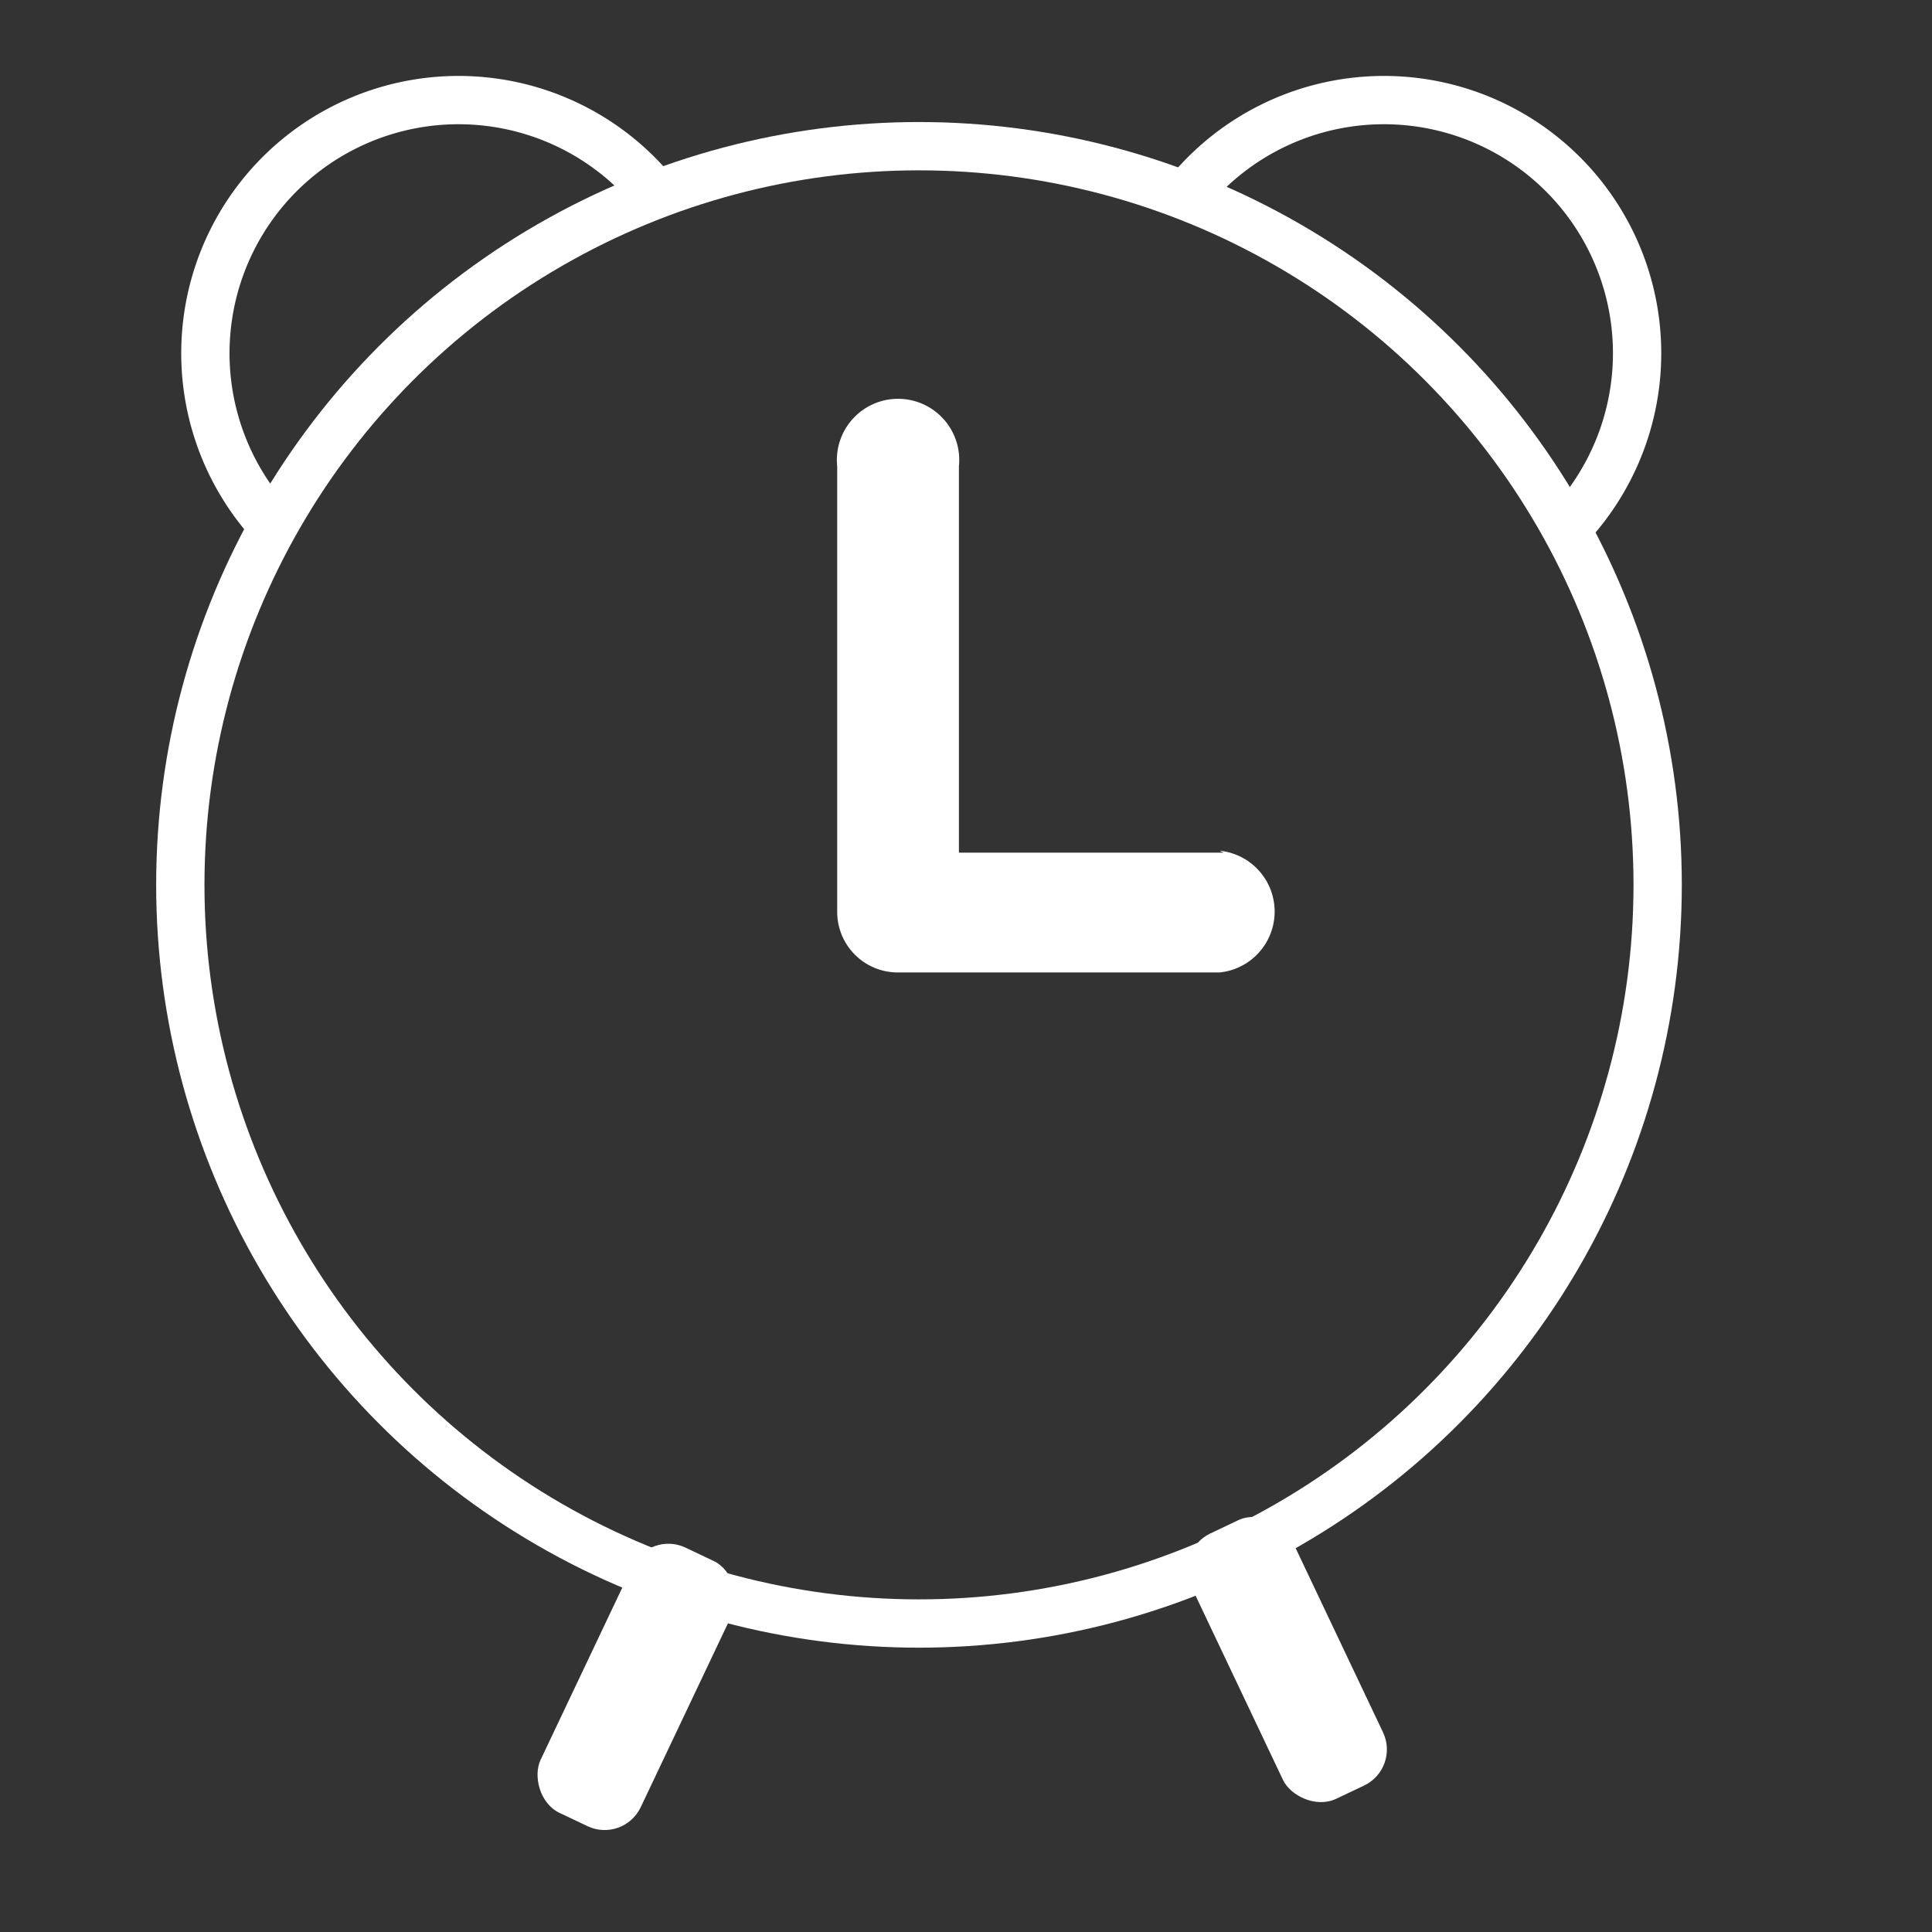
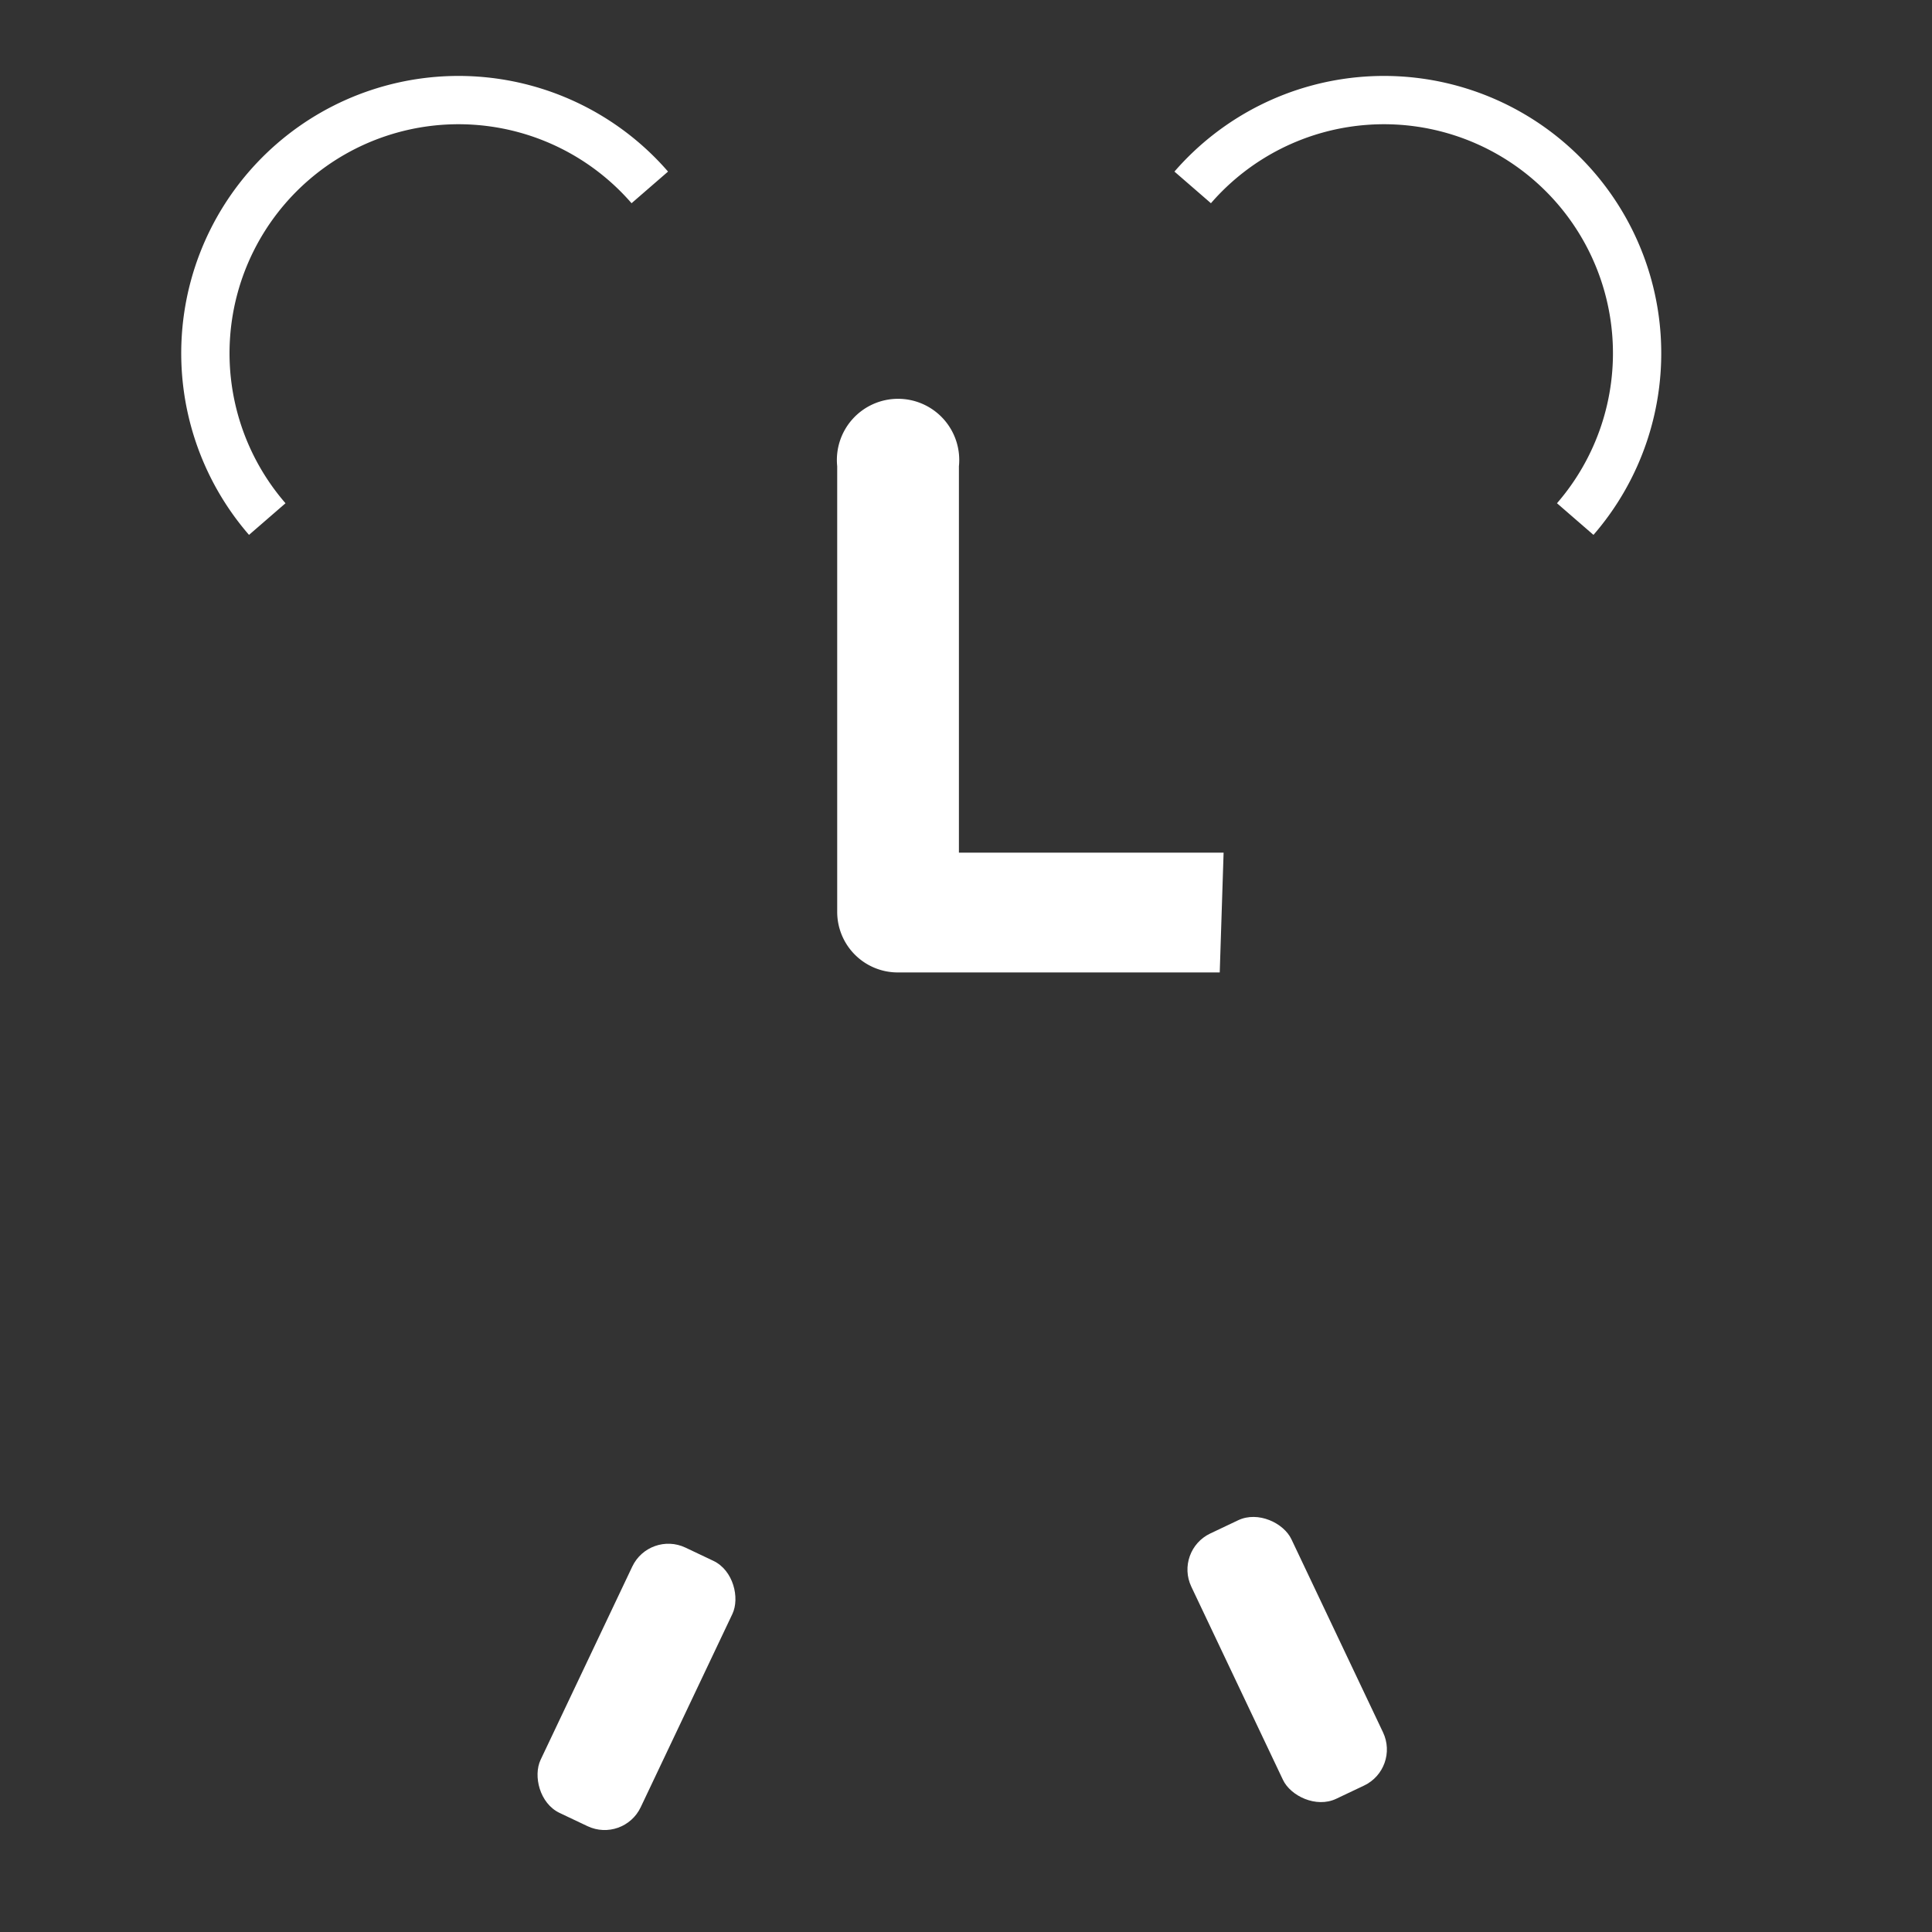
<svg xmlns="http://www.w3.org/2000/svg" id="Capa_1" data-name="Capa 1" viewBox="0 0 30 30">
  <rect x="0" y="0" width="30" height="30" fill="#333333" stroke="none" />
  <defs>
    <style>.cls-1{fill:none;stroke:#fff;stroke-miterlimit:10;stroke-width:0.75px;}.cls-2{fill:#fff;}</style>
  </defs>
  <title>Mesa de trabajo 1 copia 3</title>
-   <circle class="cls-1" cx="14.27" cy="13.74" r="11.47" />
  <path class="cls-1" d="M18.52,2.91a3.93,3.93,0,1,1,5.94,5.15" />
  <path class="cls-1" d="M10.09,2.91A3.93,3.93,0,1,0,4.15,8.06" />
-   <path class="cls-2" d="M19,13.24H14.89v-6a.95.95,0,1,0-1.89,0v6.92h0a.94.94,0,0,0,.94.94h5a.95.95,0,0,0,0-1.89Z" />
+   <path class="cls-2" d="M19,13.24H14.89v-6a.95.95,0,1,0-1.89,0v6.92h0a.94.94,0,0,0,.94.94h5Z" />
  <rect class="cls-2" x="9.02" y="23.92" width="1.72" height="4.56" rx="0.62" transform="translate(7.58 54.1) rotate(-154.62)" />
  <rect class="cls-2" x="19.12" y="23.49" width="1.72" height="4.56" rx="0.62" transform="translate(-9.11 11.05) rotate(-25.38)" />
</svg>